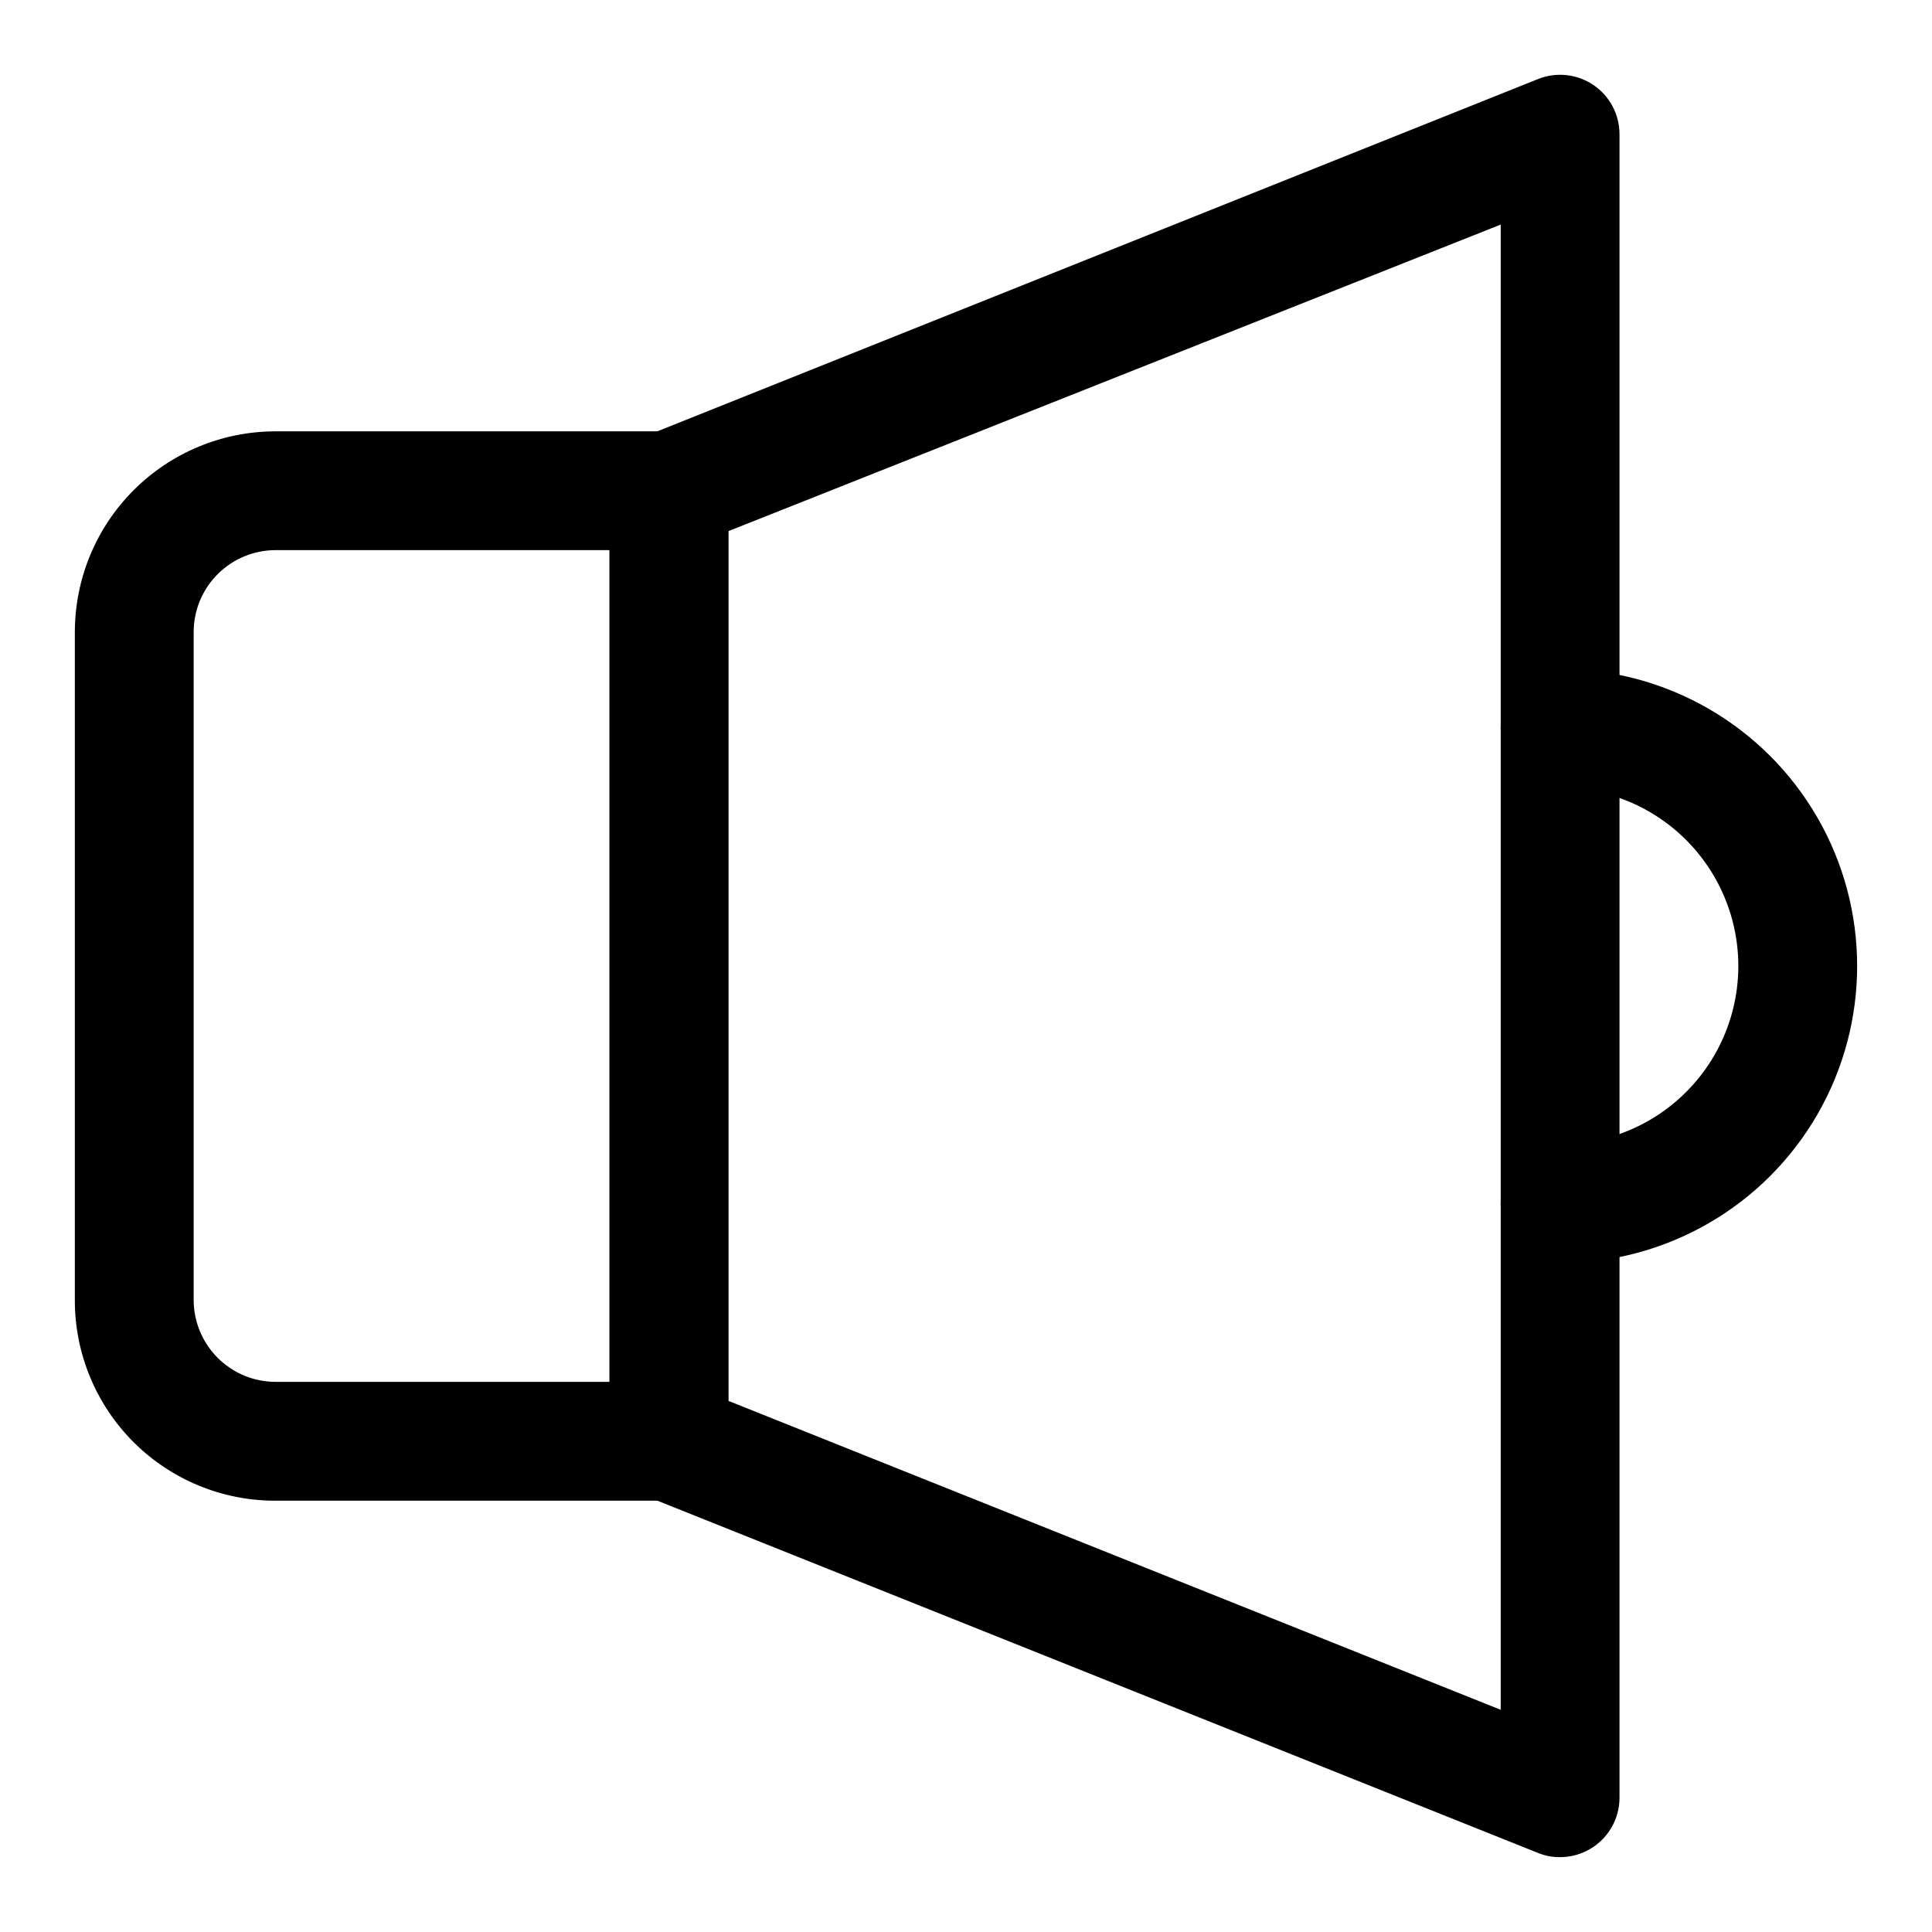
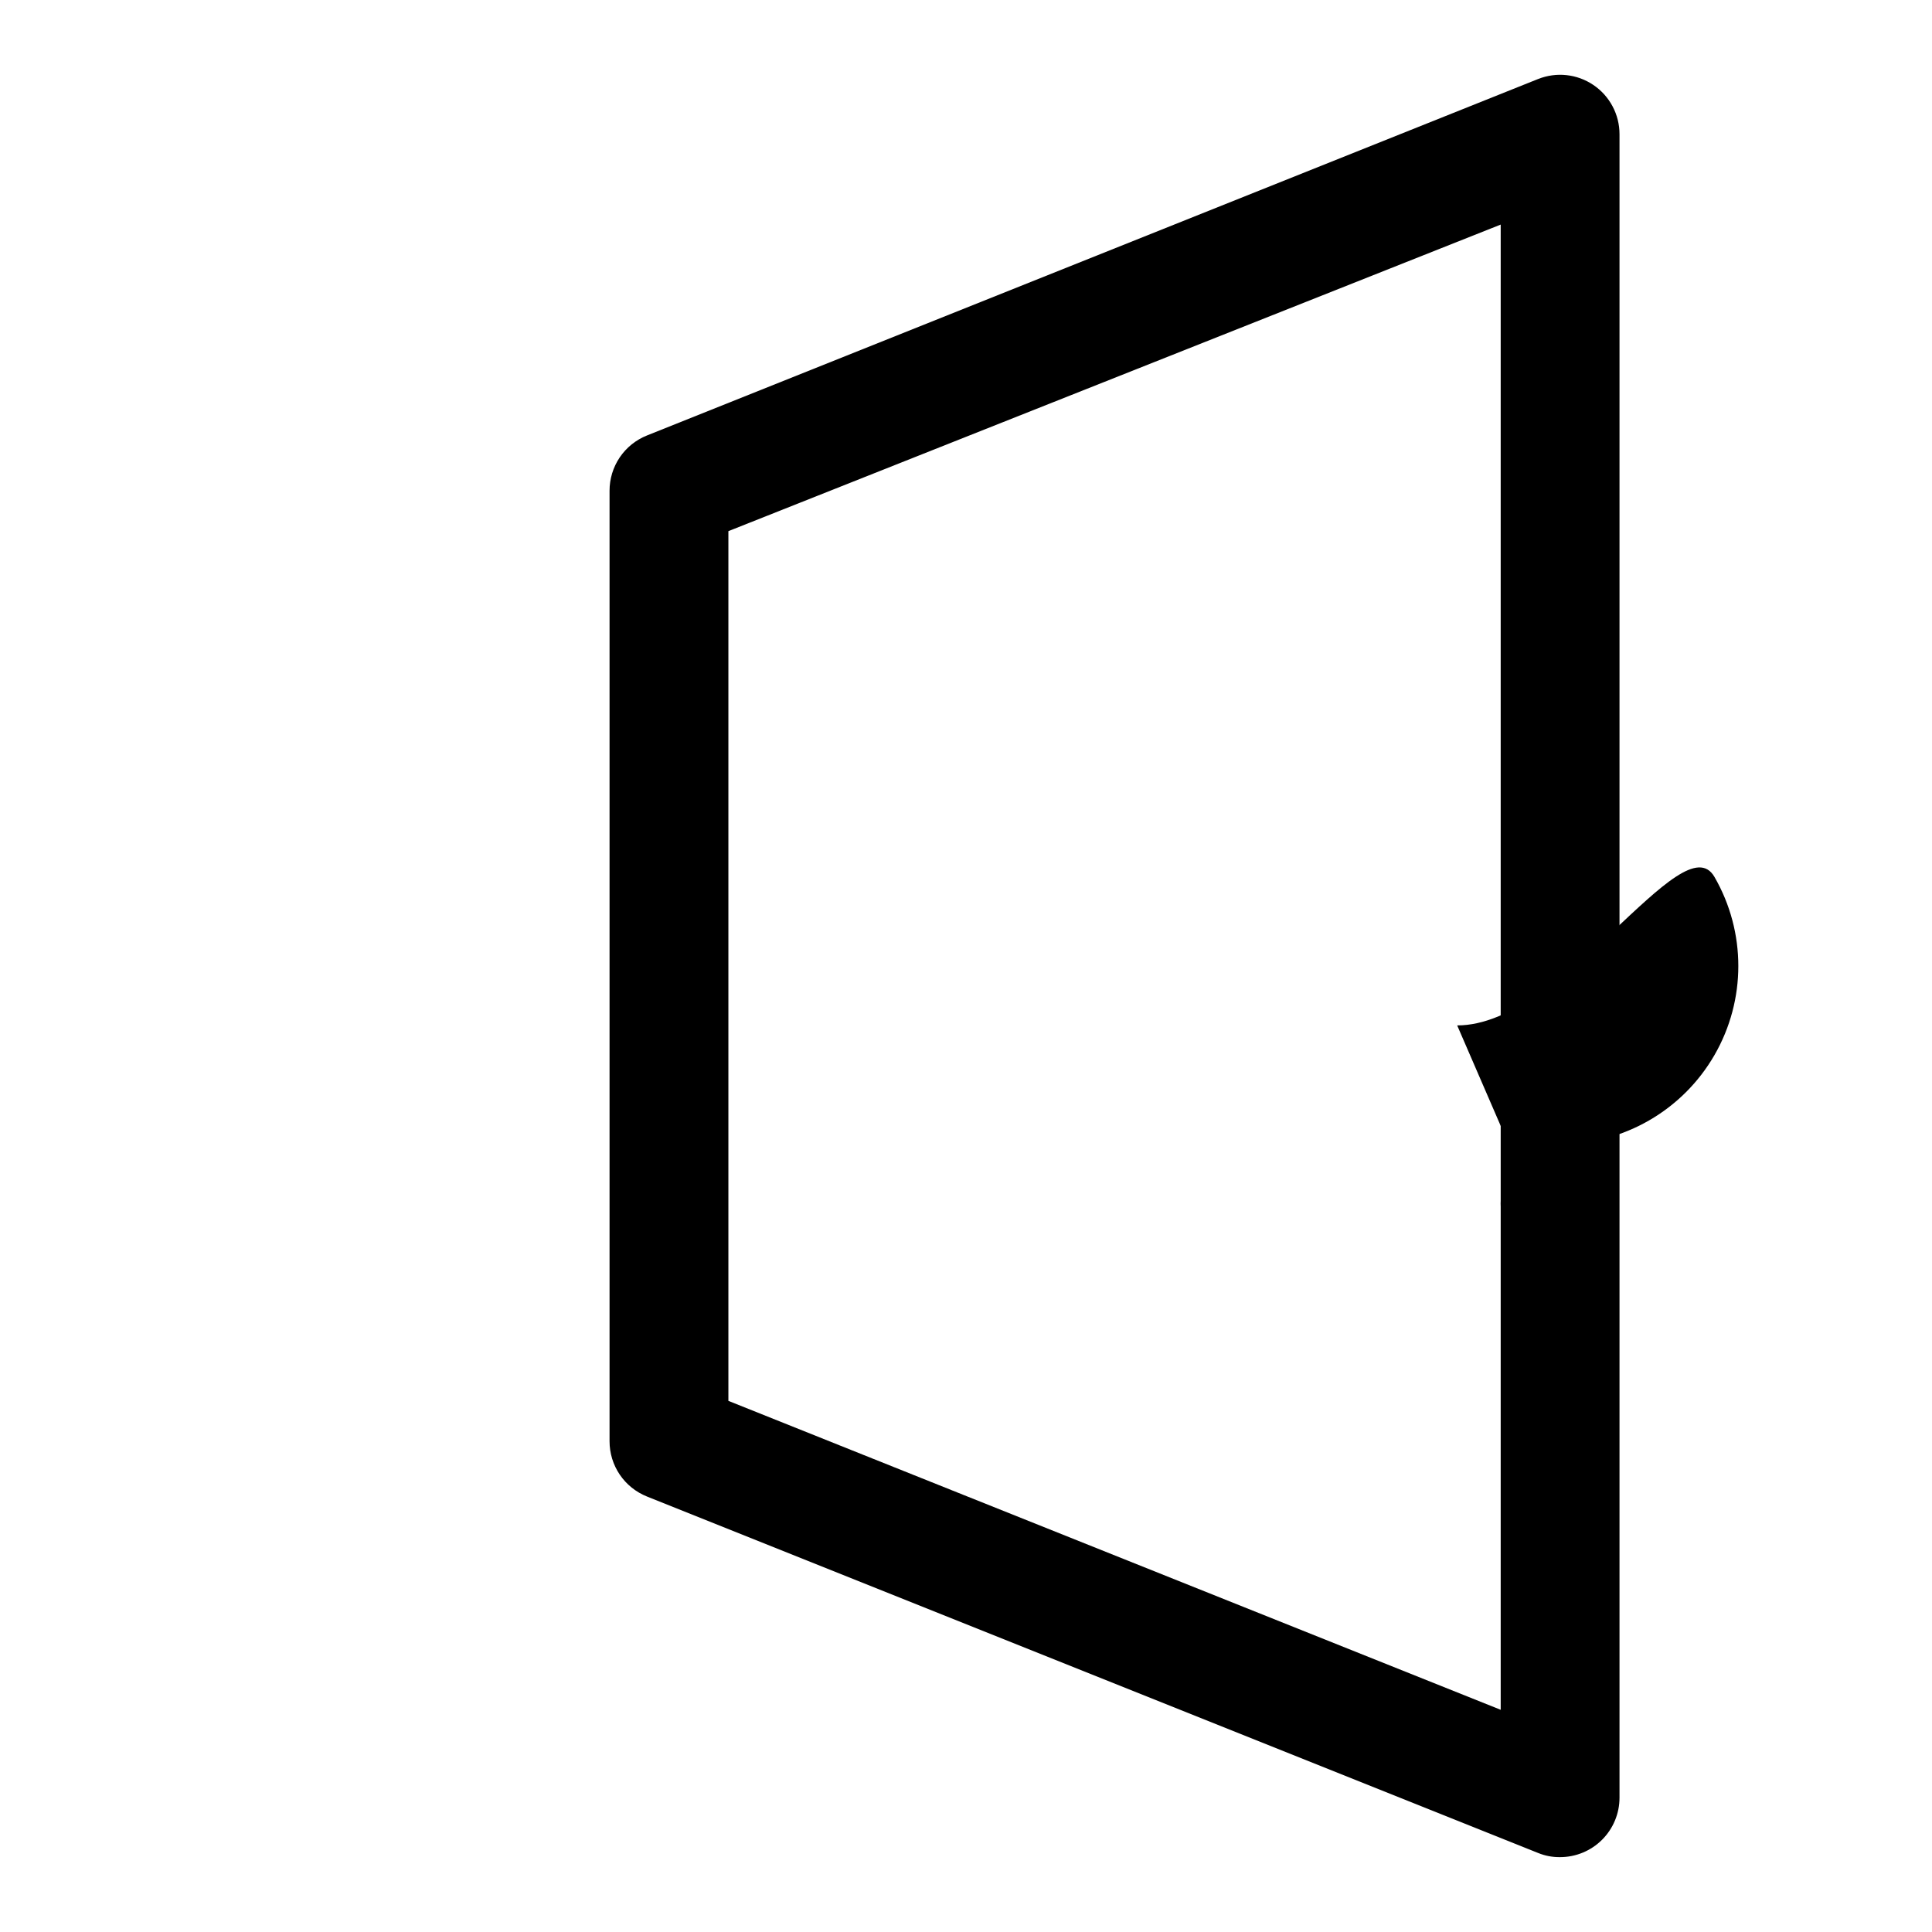
<svg xmlns="http://www.w3.org/2000/svg" fill="#000000" width="800px" height="800px" version="1.1" viewBox="144 144 512 512">
  <g>
-     <path d="m321.28 541.7h-104.23c-14.098 0.043-27.633-5.531-37.617-15.484-9.984-9.957-15.598-23.473-15.598-37.574v-177.12c0-14.113 5.609-27.648 15.59-37.629 9.977-9.977 23.512-15.586 37.625-15.586h104.23c4.176 0 8.18 1.66 11.133 4.613 2.953 2.953 4.613 6.957 4.613 11.133v251.9c0 4.176-1.66 8.184-4.613 11.133-2.953 2.953-6.957 4.613-11.133 4.613zm-104.23-251.91c-5.762 0-11.285 2.289-15.359 6.363-4.078 4.074-6.367 9.602-6.367 15.363v177.12c0.043 5.734 2.352 11.223 6.422 15.262 4.07 4.043 9.57 6.309 15.305 6.309h88.484v-220.42z" />
    <path d="m557.44 636.16c-1.996 0.027-3.977-0.348-5.824-1.102l-236.16-94.465c-2.93-1.168-5.441-3.188-7.211-5.797-1.766-2.609-2.711-5.691-2.707-8.848v-251.9c-0.004-3.152 0.941-6.234 2.707-8.848 1.77-2.609 4.281-4.629 7.211-5.797l236.16-94.465v0.004c4.84-1.934 10.324-1.344 14.641 1.574 4.34 2.93 6.938 7.828 6.93 13.066v440.83c0 4.176-1.66 8.18-4.613 11.133-2.953 2.953-6.957 4.613-11.133 4.613zm-220.41-120.91 204.67 81.867v-393.6l-204.67 81.242z" />
-     <path d="m557.44 478.72c-5.625 0-10.82-3-13.633-7.871s-2.812-10.875 0-15.746c2.812-4.871 8.008-7.871 13.633-7.871 16.875 0 32.469-9.004 40.906-23.617s8.438-32.617 0-47.23c-8.438-14.613-24.031-23.617-40.906-23.617-5.625 0-10.82-3-13.633-7.871-2.812-4.871-2.812-10.871 0-15.746 2.812-4.871 8.008-7.871 13.633-7.871 28.125 0 54.113 15.004 68.176 39.359 14.062 24.359 14.062 54.367 0 78.723s-40.051 39.359-68.176 39.359z" />
+     <path d="m557.44 478.72c-5.625 0-10.82-3-13.633-7.871s-2.812-10.875 0-15.746c2.812-4.871 8.008-7.871 13.633-7.871 16.875 0 32.469-9.004 40.906-23.617s8.438-32.617 0-47.23s-40.051 39.359-68.176 39.359z" />
  </g>
</svg>